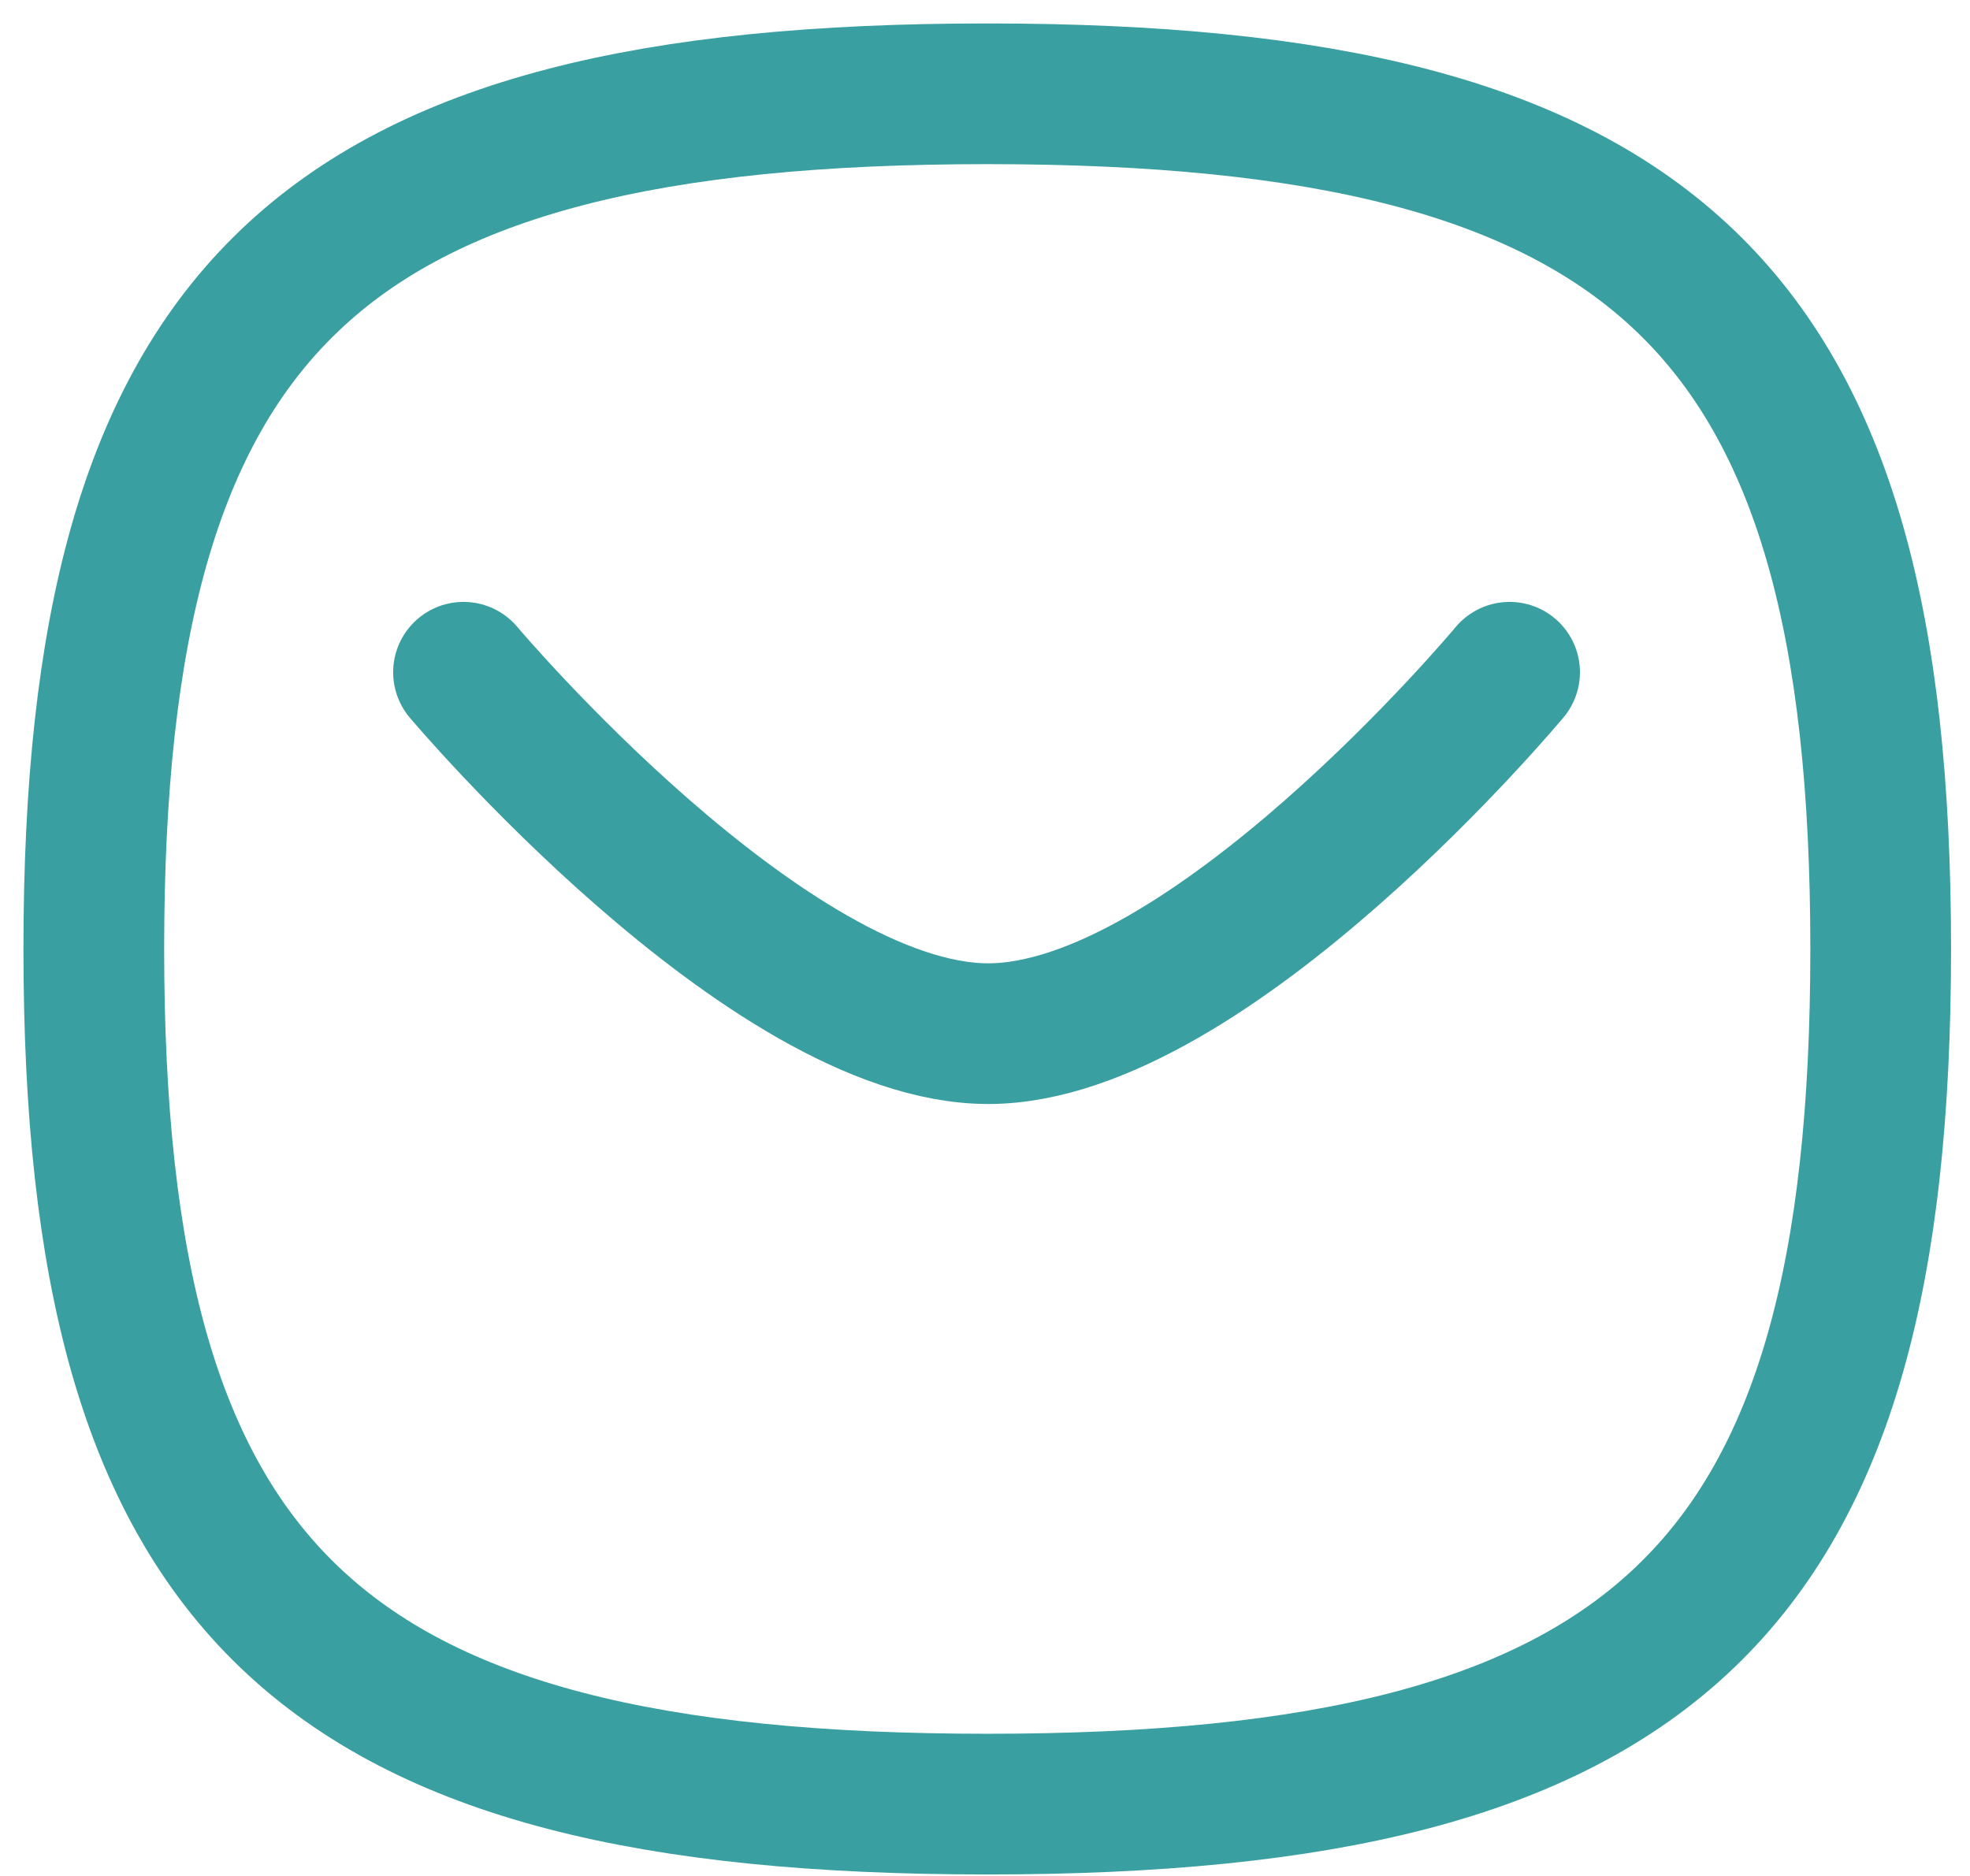
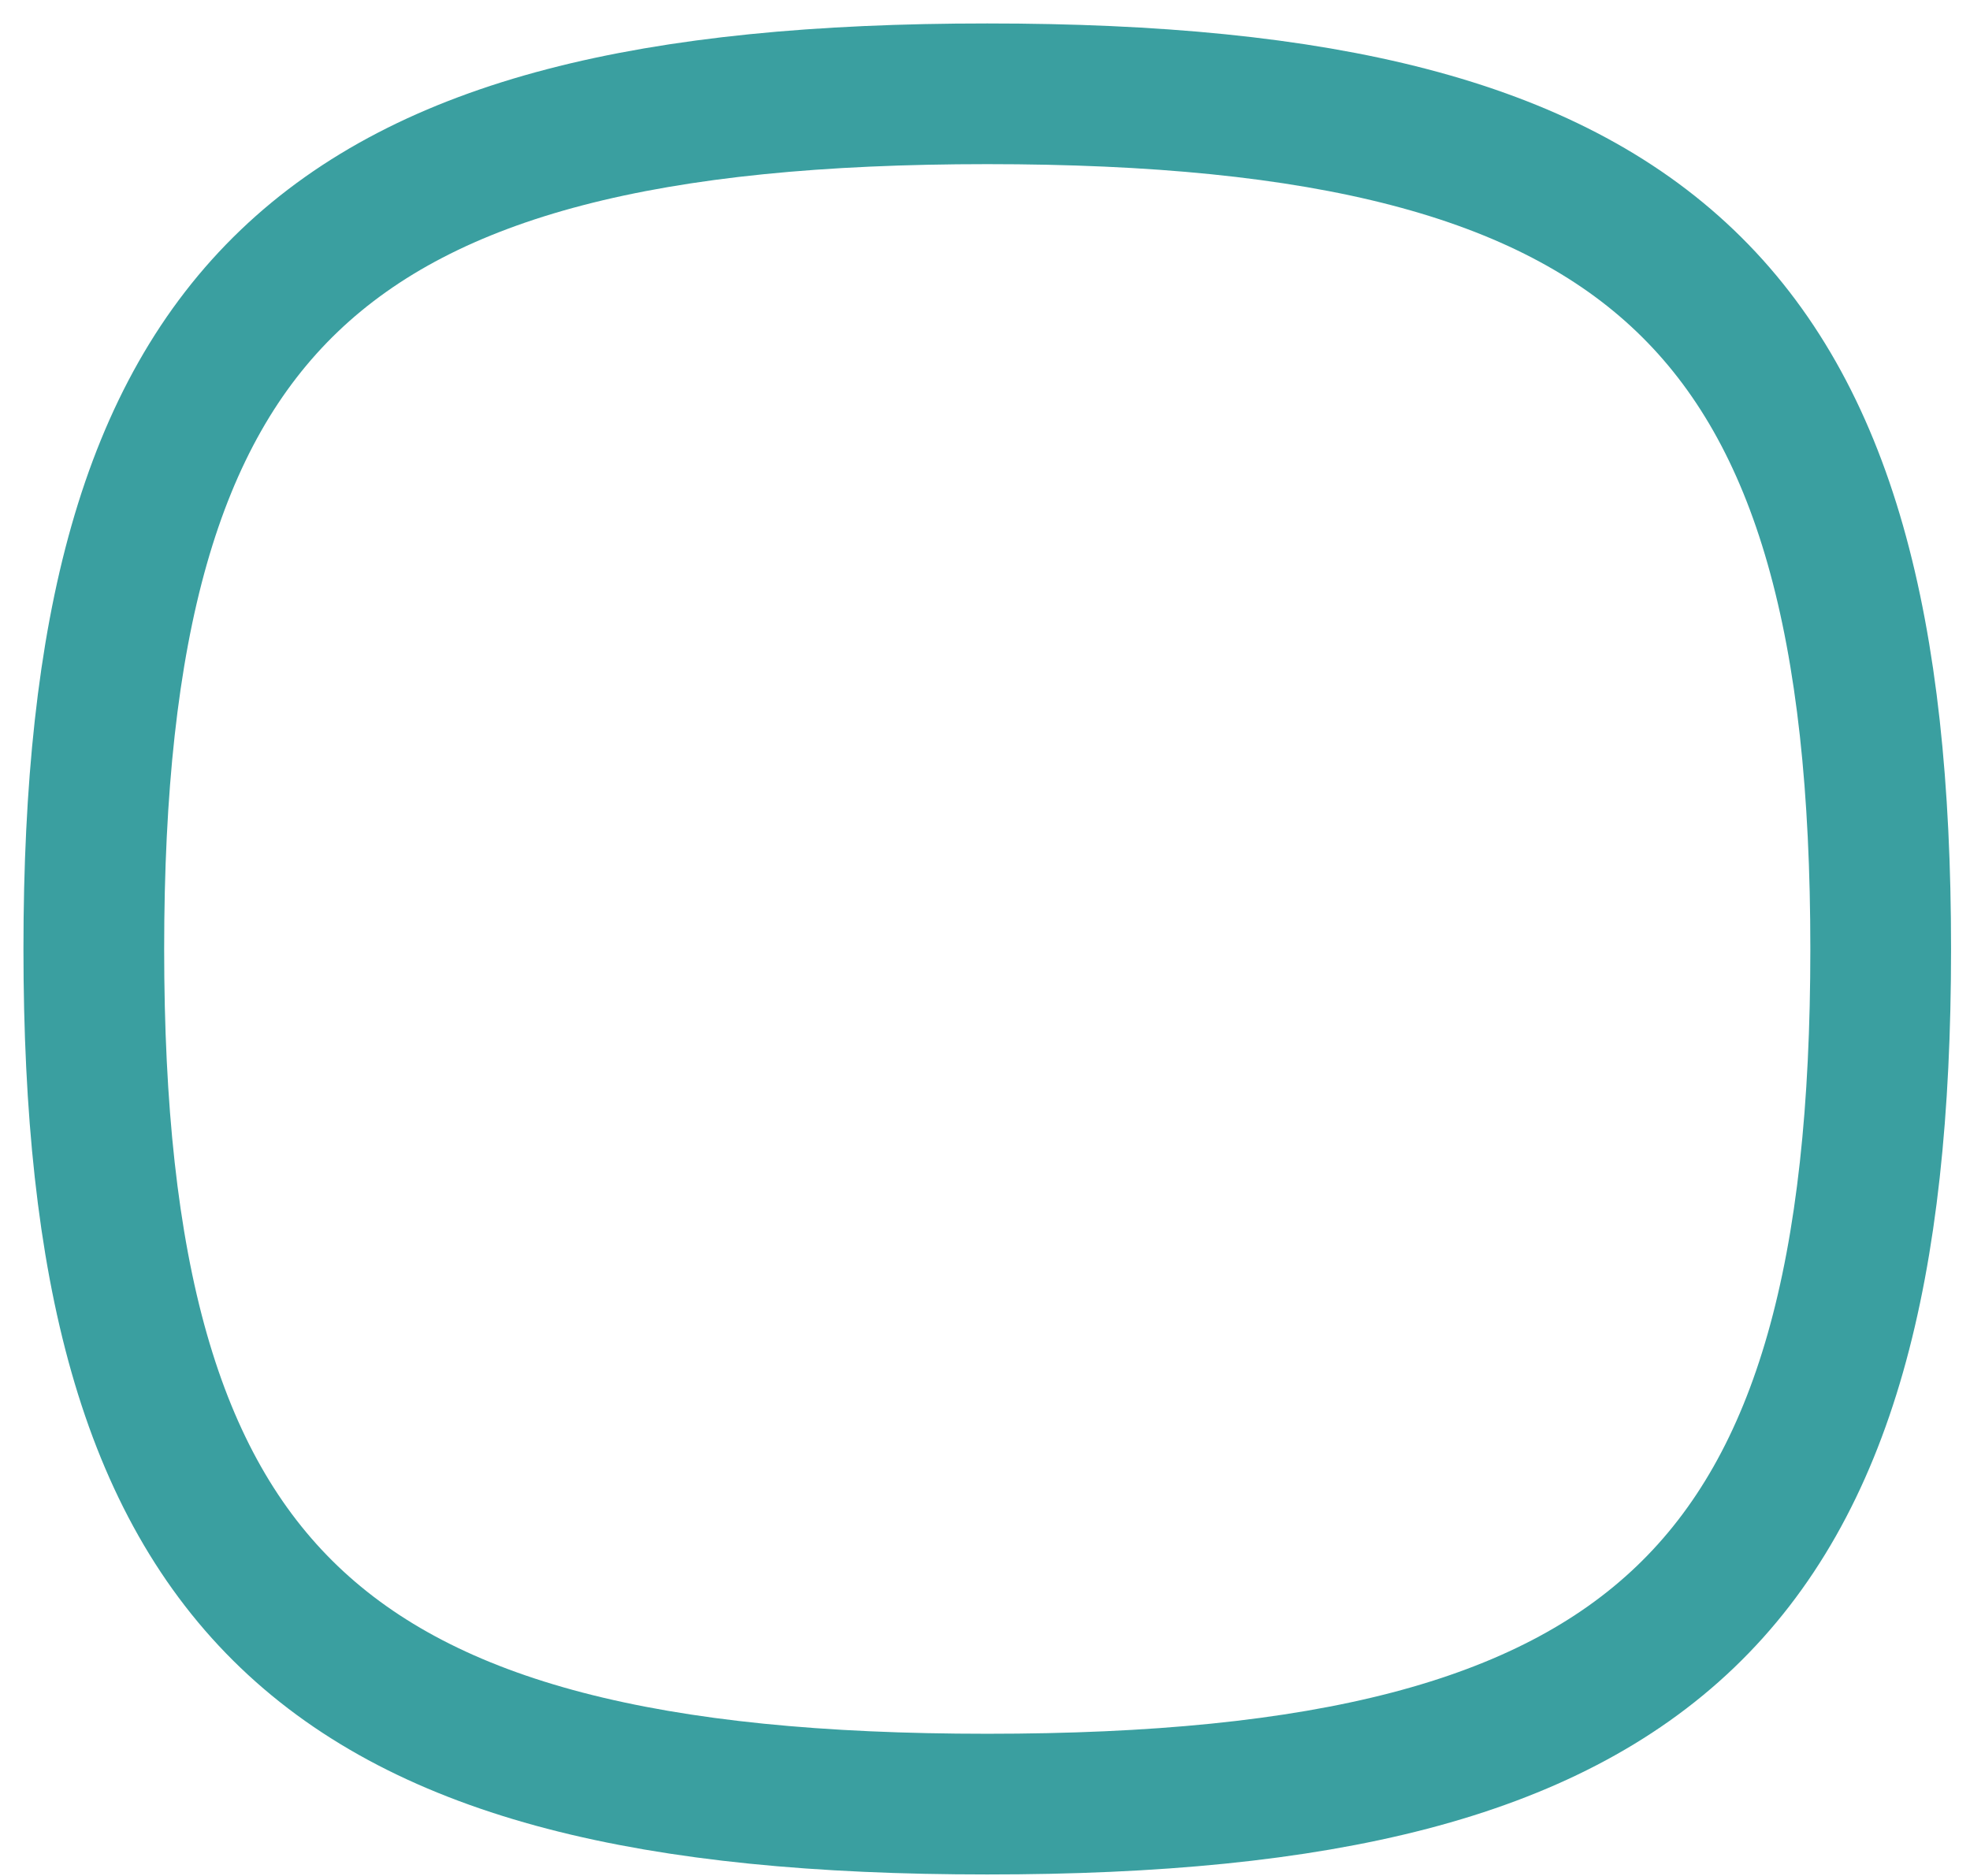
<svg xmlns="http://www.w3.org/2000/svg" width="21" height="20" viewBox="0 0 21 20" fill="none">
-   <path d="M16.092 7.167C16.092 7.167 12.882 11.02 10.534 11.02C8.187 11.02 4.941 7.167 4.941 7.167" stroke="#3A9FA0" stroke-width="1.5" stroke-linecap="round" stroke-linejoin="round" />
  <path fill-rule="evenodd" clip-rule="evenodd" d="M1 10.117C1 3.279 3.381 1 10.524 1C17.667 1 20.048 3.279 20.048 10.117C20.048 16.954 17.667 19.234 10.524 19.234C3.381 19.234 1 16.954 1 10.117Z" stroke="#3A9FA0" stroke-width="1.5" stroke-linecap="round" stroke-linejoin="round" />
</svg>